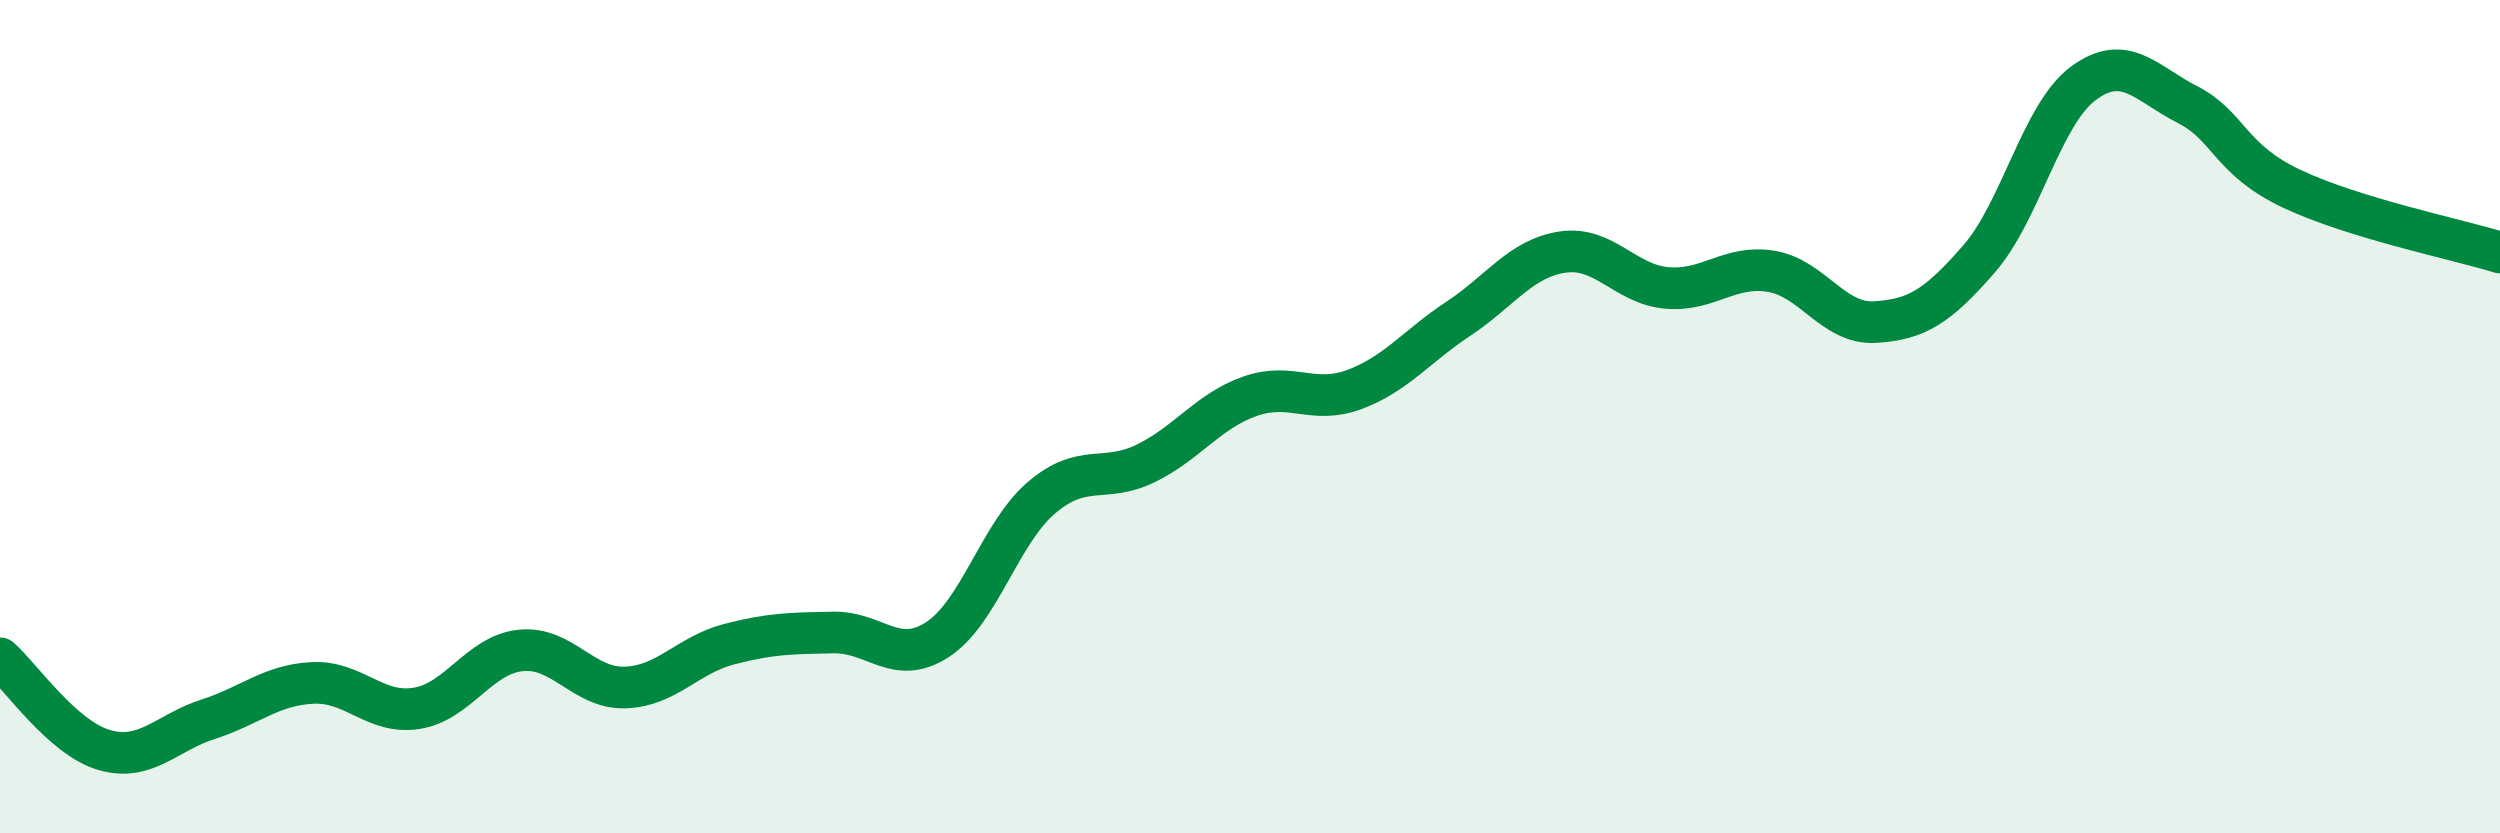
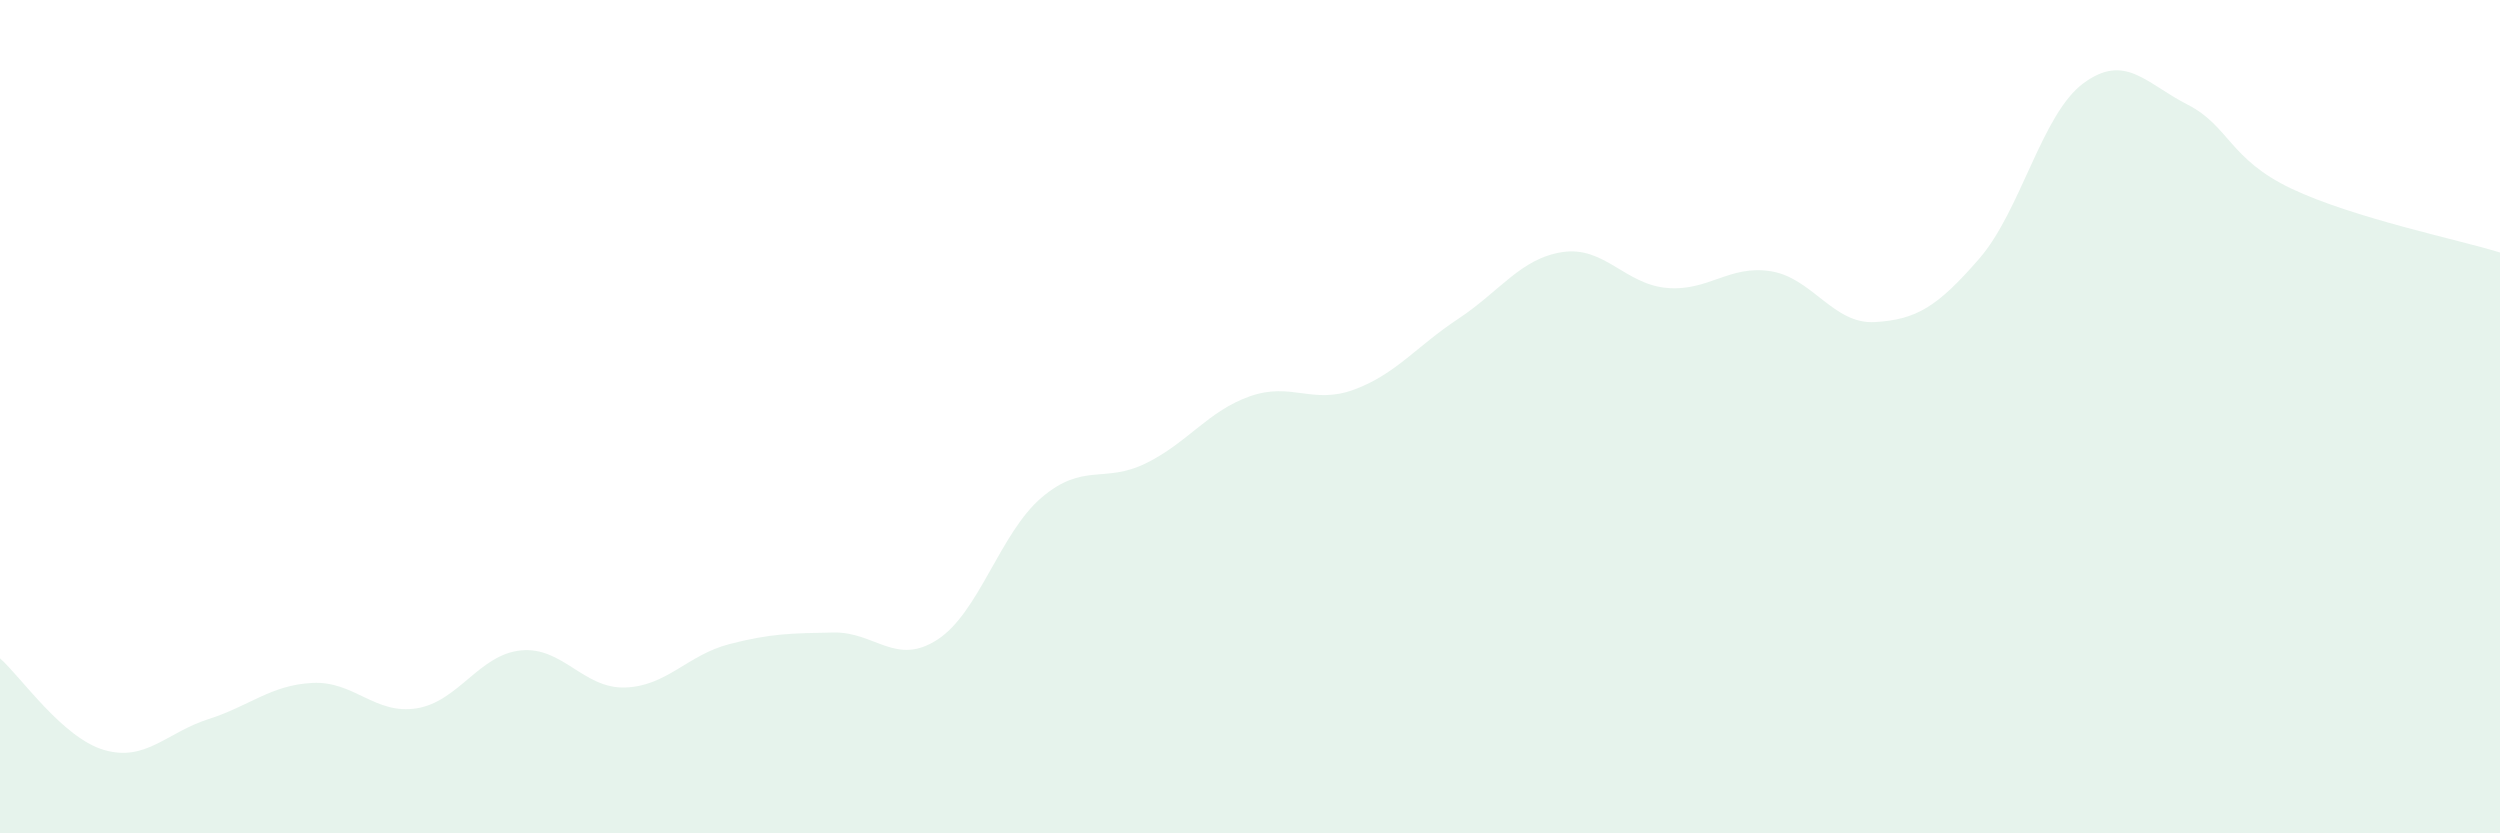
<svg xmlns="http://www.w3.org/2000/svg" width="60" height="20" viewBox="0 0 60 20">
-   <path d="M 0,15.8 C 0.5,16.24 1.5,17.71 2.5,18 C 3.5,18.29 4,17.58 5,17.26 C 6,16.94 6.5,16.44 7.5,16.39 C 8.5,16.34 9,17.16 10,17 C 11,16.84 11.5,15.71 12.5,15.61 C 13.5,15.51 14,16.53 15,16.5 C 16,16.47 16.5,15.72 17.5,15.46 C 18.5,15.2 19,15.2 20,15.18 C 21,15.16 21.5,16 22.5,15.35 C 23.5,14.7 24,12.79 25,11.94 C 26,11.09 26.5,11.61 27.5,11.12 C 28.5,10.63 29,9.86 30,9.51 C 31,9.16 31.5,9.72 32.5,9.35 C 33.5,8.98 34,8.31 35,7.65 C 36,6.99 36.5,6.2 37.5,6.05 C 38.5,5.9 39,6.82 40,6.91 C 41,7 41.5,6.35 42.5,6.51 C 43.5,6.67 44,7.79 45,7.73 C 46,7.67 46.5,7.36 47.5,6.21 C 48.5,5.06 49,2.74 50,2 C 51,1.26 51.5,2 52.5,2.51 C 53.5,3.02 53.5,3.82 55,4.53 C 56.5,5.24 59,5.75 60,6.06L60 20L0 20Z" fill="#008740" opacity="0.1" stroke-linecap="round" stroke-linejoin="round" />
-   <path d="M 0,15.8 C 0.5,16.24 1.5,17.71 2.5,18 C 3.5,18.29 4,17.58 5,17.26 C 6,16.94 6.5,16.44 7.5,16.39 C 8.5,16.34 9,17.16 10,17 C 11,16.84 11.5,15.71 12.5,15.61 C 13.5,15.51 14,16.53 15,16.5 C 16,16.47 16.5,15.72 17.5,15.46 C 18.5,15.2 19,15.2 20,15.18 C 21,15.16 21.5,16 22.5,15.35 C 23.5,14.7 24,12.79 25,11.94 C 26,11.09 26.5,11.61 27.5,11.12 C 28.5,10.63 29,9.86 30,9.51 C 31,9.16 31.5,9.72 32.5,9.35 C 33.5,8.98 34,8.31 35,7.65 C 36,6.99 36.5,6.2 37.5,6.05 C 38.5,5.9 39,6.82 40,6.91 C 41,7 41.5,6.35 42.5,6.51 C 43.5,6.67 44,7.79 45,7.73 C 46,7.67 46.5,7.36 47.5,6.21 C 48.5,5.06 49,2.74 50,2 C 51,1.26 51.5,2 52.5,2.51 C 53.5,3.02 53.5,3.82 55,4.53 C 56.5,5.24 59,5.75 60,6.06" stroke="#008740" stroke-width="1" fill="none" stroke-linecap="round" stroke-linejoin="round" />
+   <path d="M 0,15.8 C 0.5,16.24 1.5,17.71 2.5,18 C 3.5,18.29 4,17.58 5,17.26 C 6,16.94 6.5,16.44 7.5,16.39 C 8.5,16.34 9,17.16 10,17 C 11,16.84 11.5,15.71 12.5,15.61 C 13.5,15.51 14,16.53 15,16.5 C 16,16.47 16.5,15.72 17.5,15.46 C 18.5,15.2 19,15.2 20,15.18 C 21,15.16 21.5,16 22.5,15.35 C 23.5,14.7 24,12.79 25,11.94 C 26,11.09 26.5,11.61 27.5,11.12 C 28.5,10.63 29,9.86 30,9.51 C 31,9.16 31.5,9.72 32.5,9.35 C 33.5,8.98 34,8.31 35,7.65 C 36,6.99 36.5,6.2 37.5,6.05 C 38.5,5.9 39,6.82 40,6.91 C 41,7 41.5,6.35 42.5,6.51 C 43.5,6.67 44,7.79 45,7.73 C 46,7.67 46.5,7.36 47.5,6.21 C 48.5,5.06 49,2.74 50,2 C 51,1.26 51.5,2 52.5,2.51 C 53.5,3.02 53.5,3.82 55,4.53 C 56.5,5.24 59,5.75 60,6.06L60 20L0 20" fill="#008740" opacity="0.1" stroke-linecap="round" stroke-linejoin="round" />
</svg>